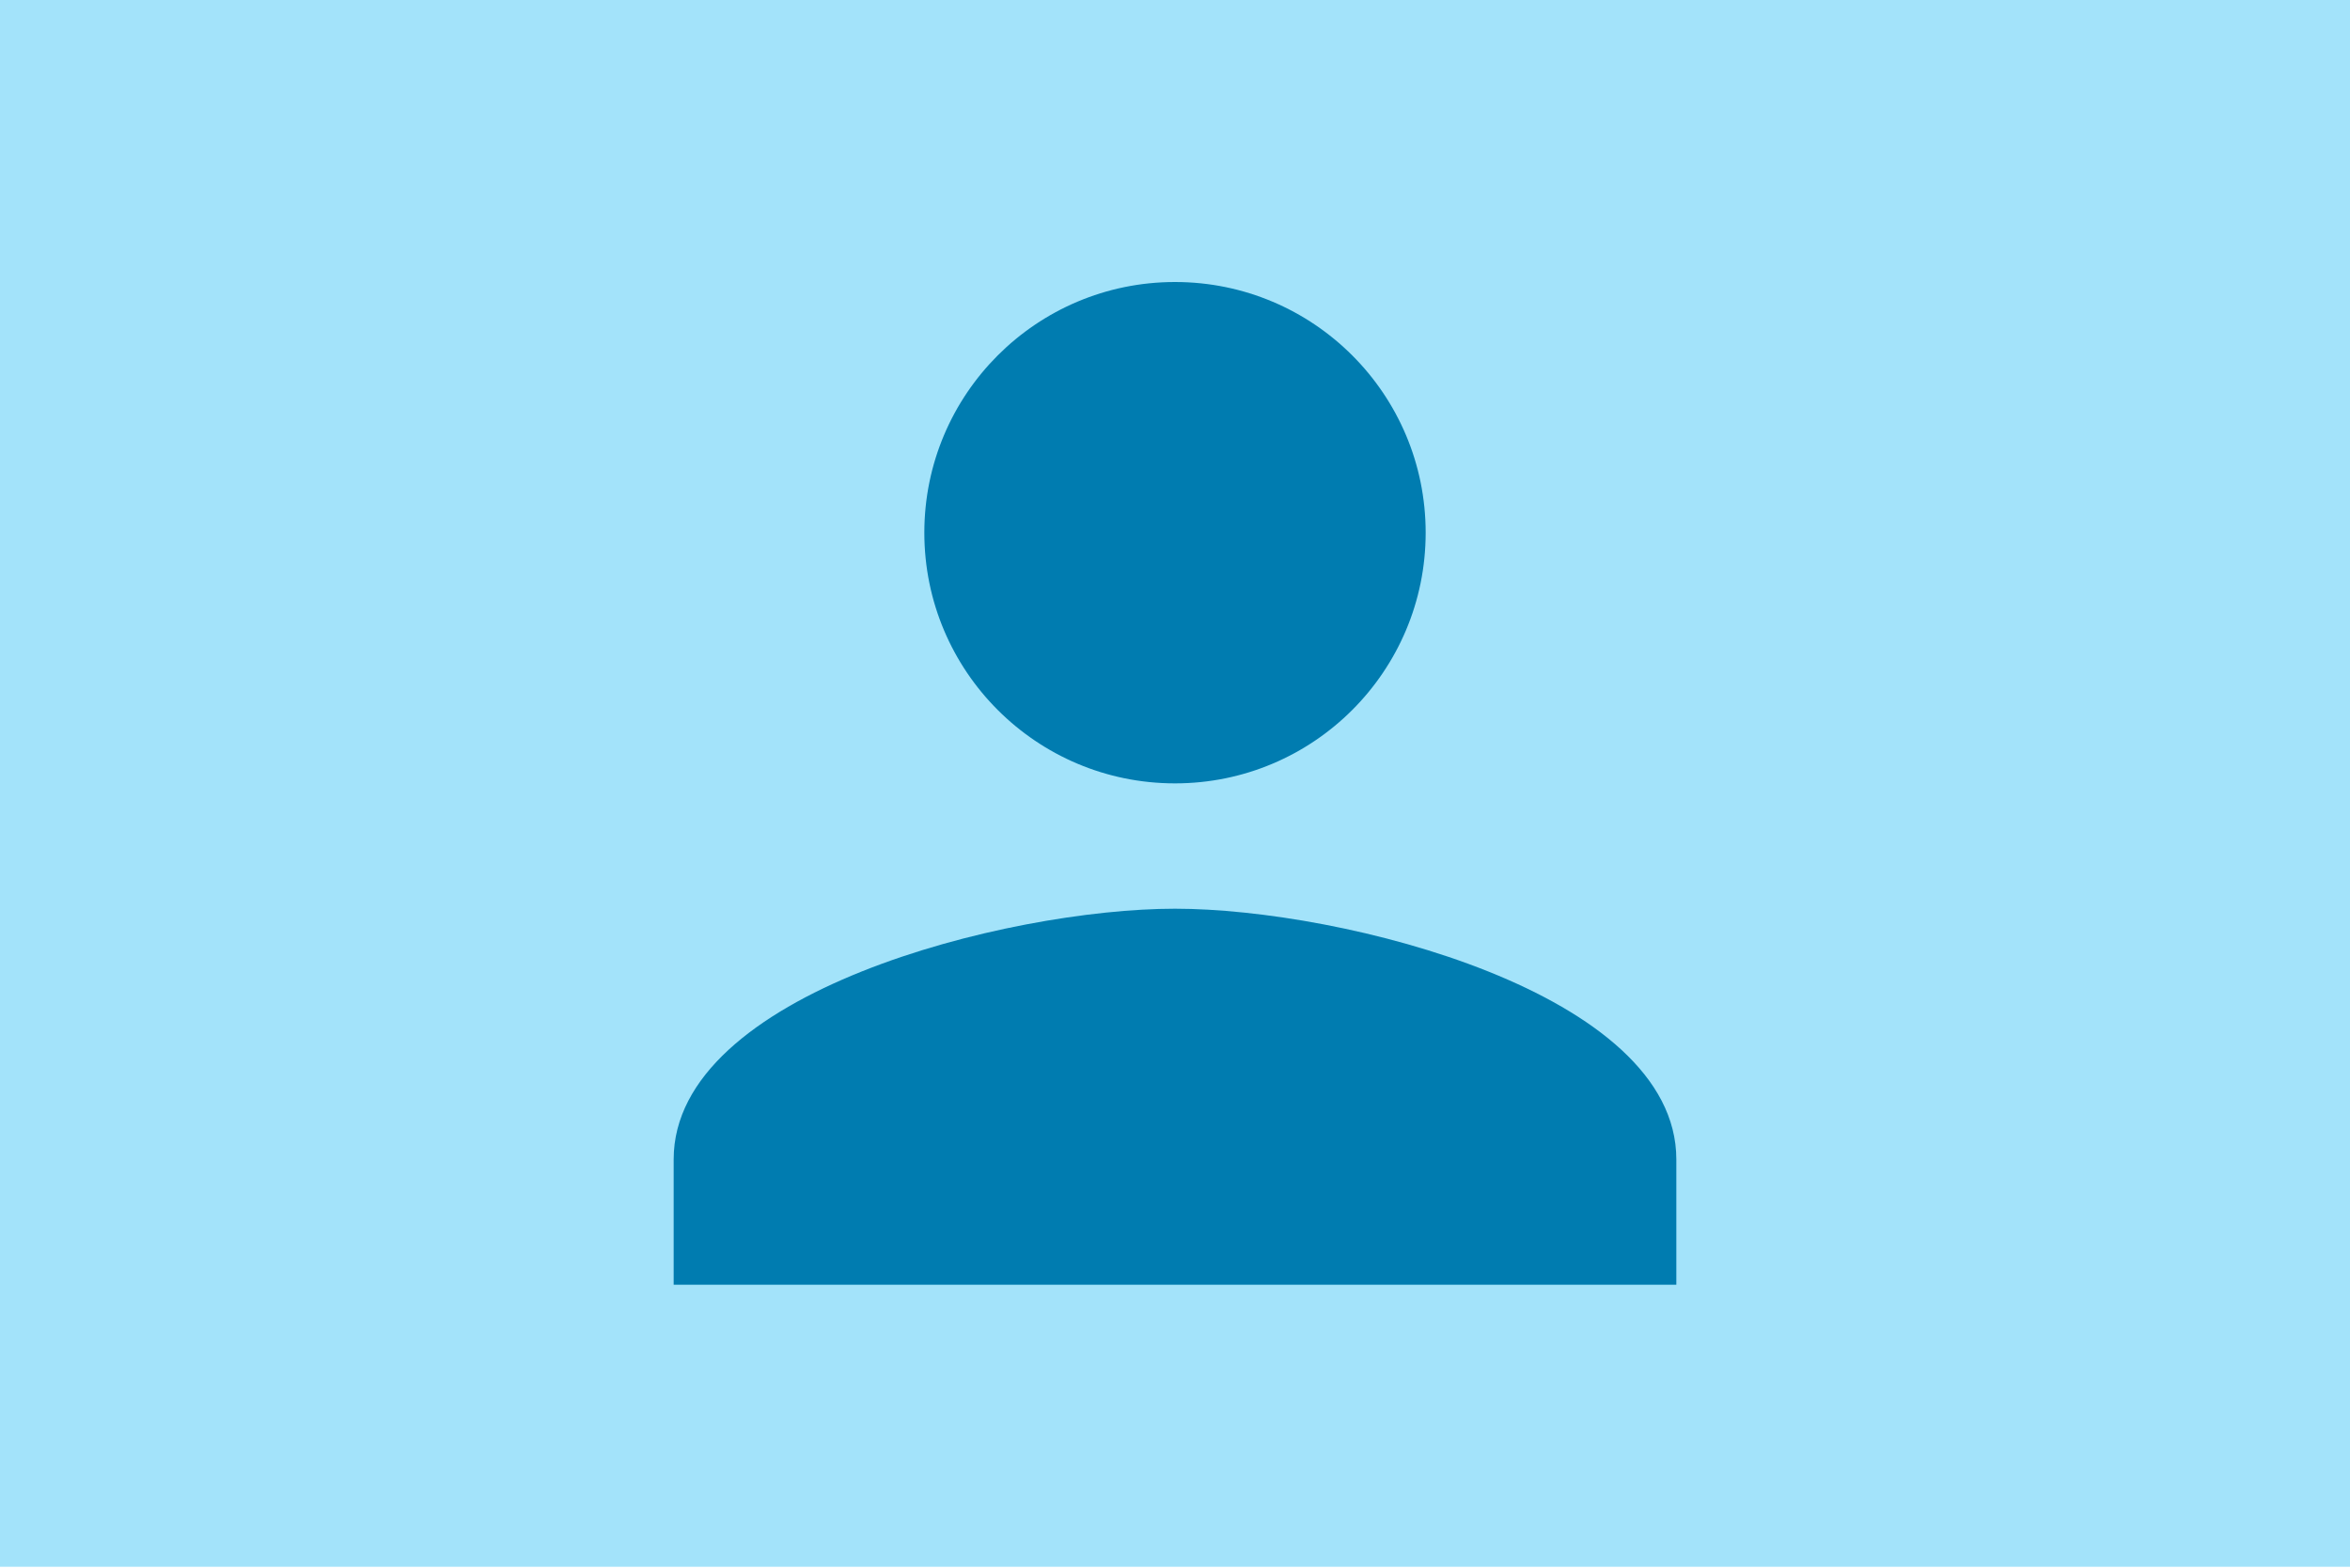
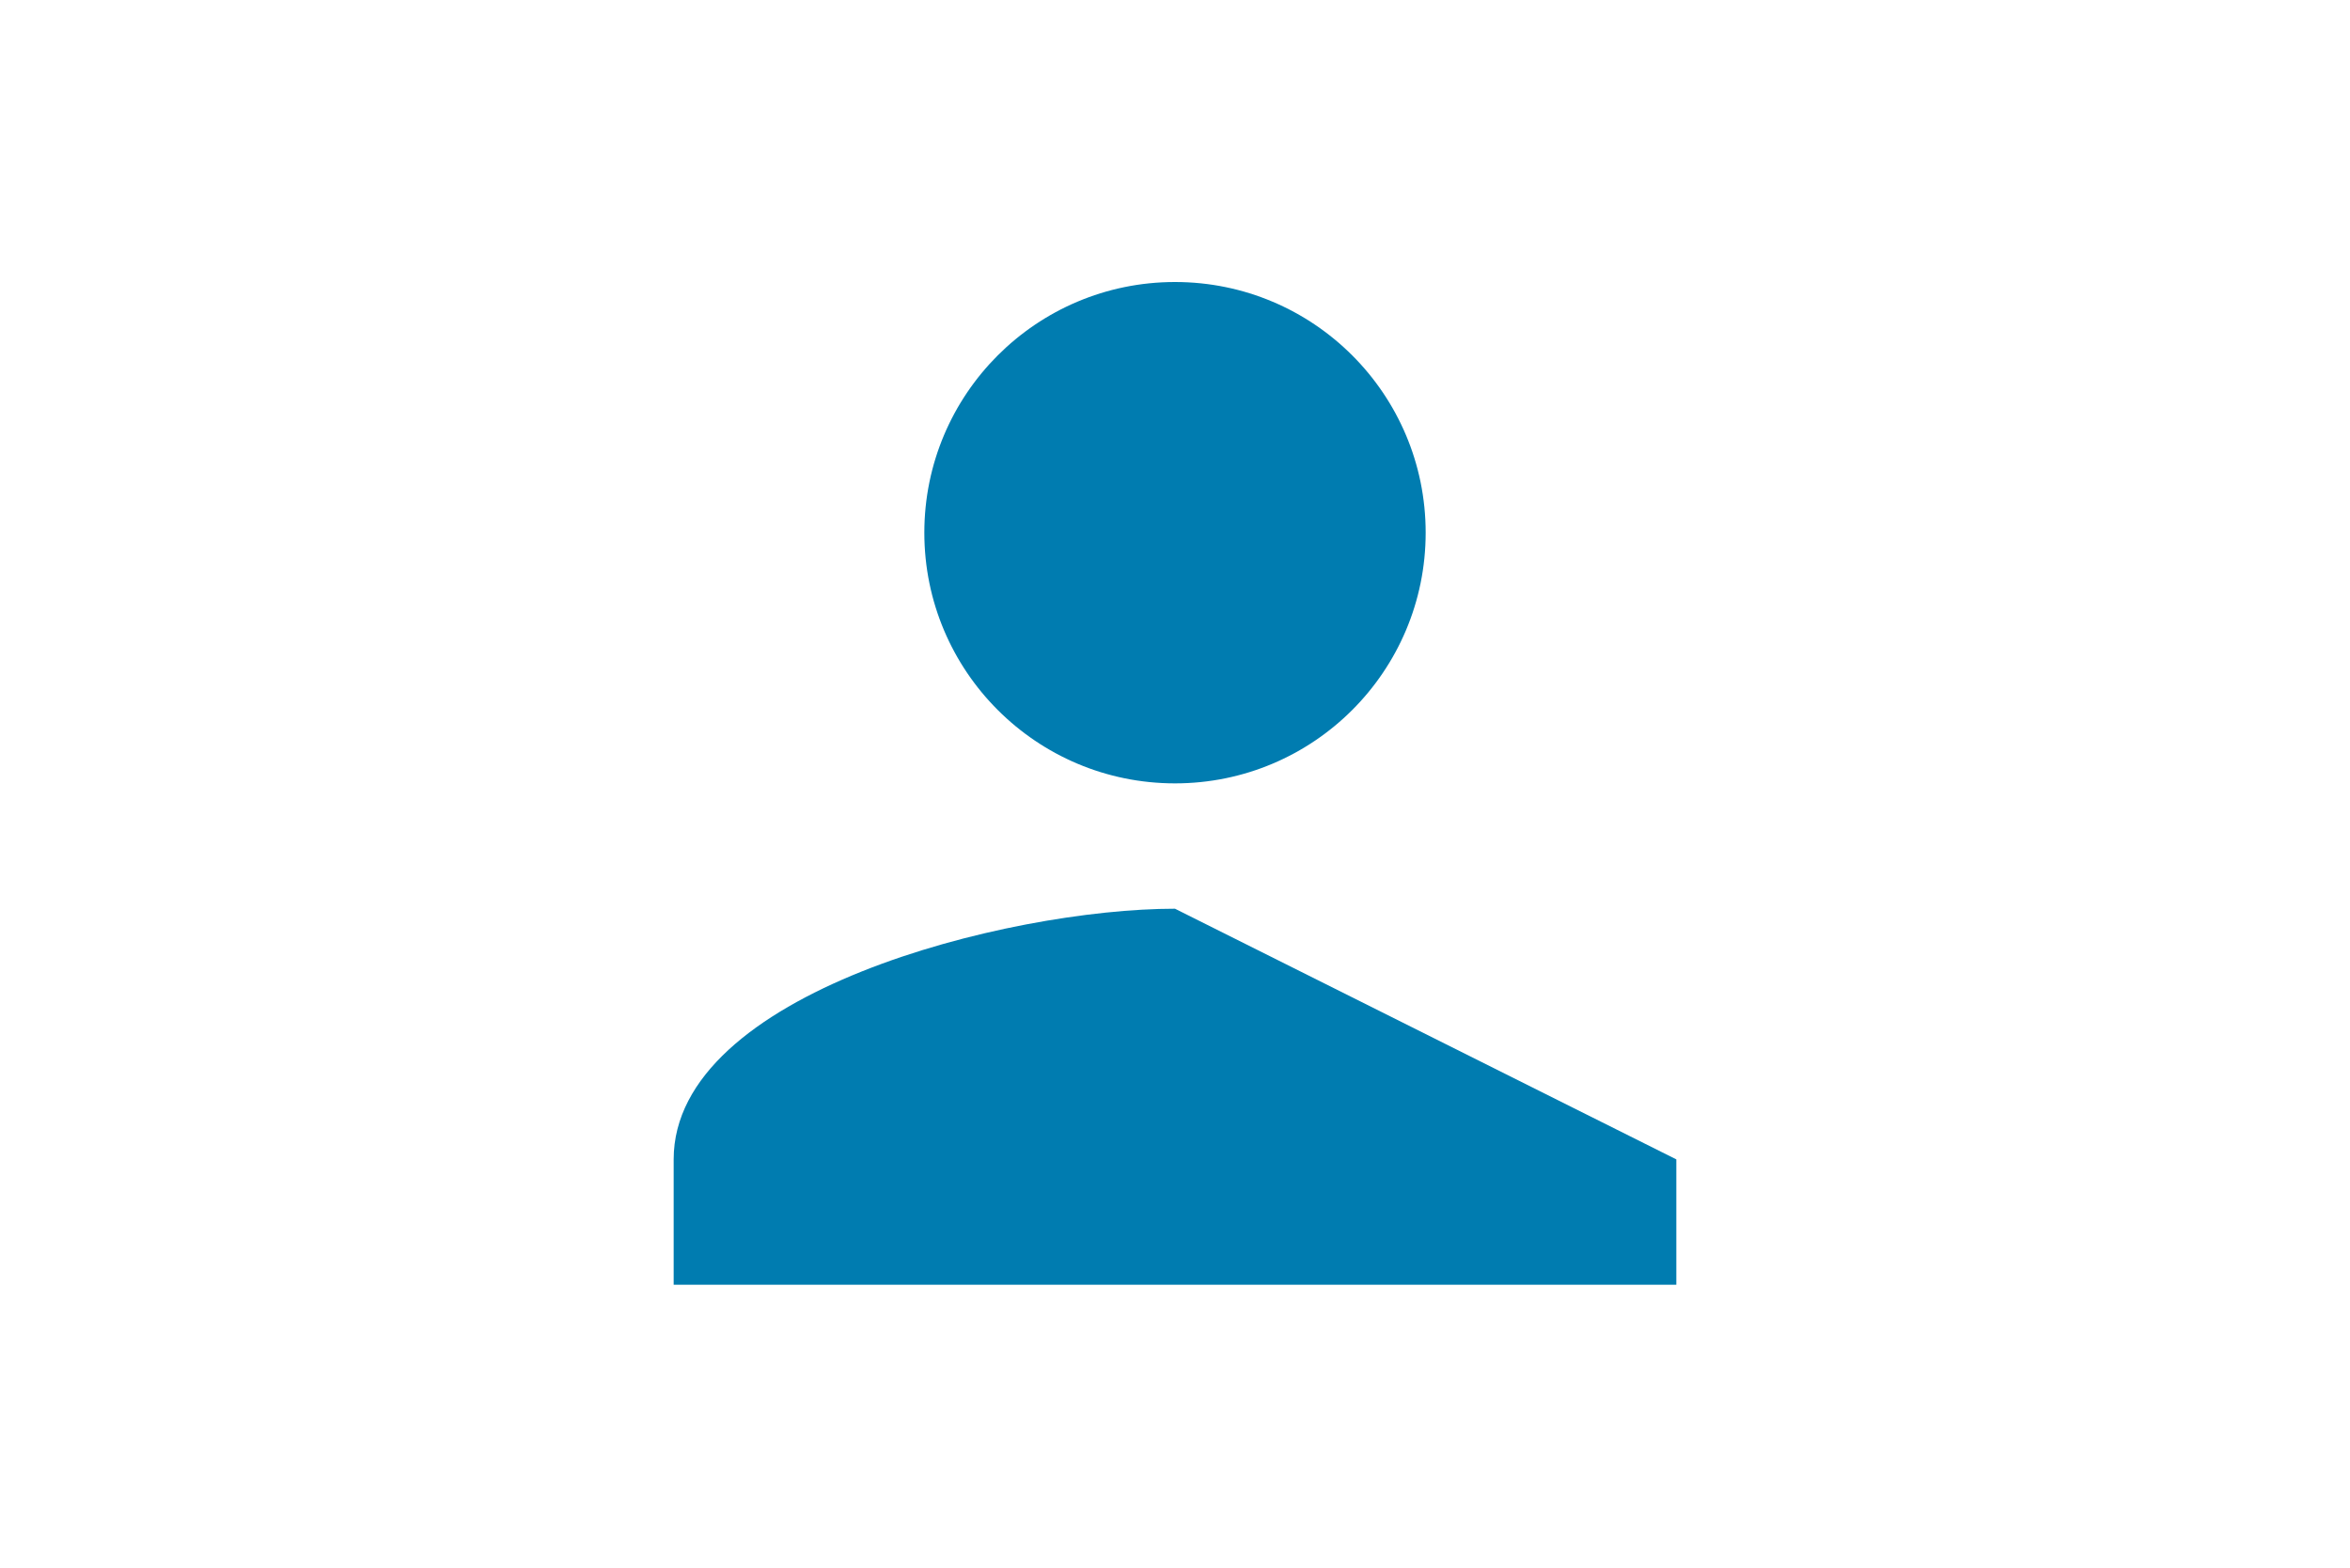
<svg xmlns="http://www.w3.org/2000/svg" viewBox="0 0 1000 667" fill="none">
-   <rect width="1000" height="666.667" fill="#A3E3FA" />
-   <path d="M499.999 333.333C558.933 333.333 606.666 285.6 606.666 226.667C606.666 167.733 558.933 120 499.999 120C441.066 120 393.333 167.733 393.333 226.667C393.333 285.6 441.066 333.333 499.999 333.333ZM499.999 386.667C428.799 386.667 286.666 422.4 286.666 493.333V546.667H713.333V493.333C713.333 422.4 571.199 386.667 499.999 386.667Z" fill="#007CB0" />
+   <path d="M499.999 333.333C558.933 333.333 606.666 285.6 606.666 226.667C606.666 167.733 558.933 120 499.999 120C441.066 120 393.333 167.733 393.333 226.667C393.333 285.6 441.066 333.333 499.999 333.333ZM499.999 386.667C428.799 386.667 286.666 422.4 286.666 493.333V546.667H713.333V493.333Z" fill="#007CB0" />
</svg>